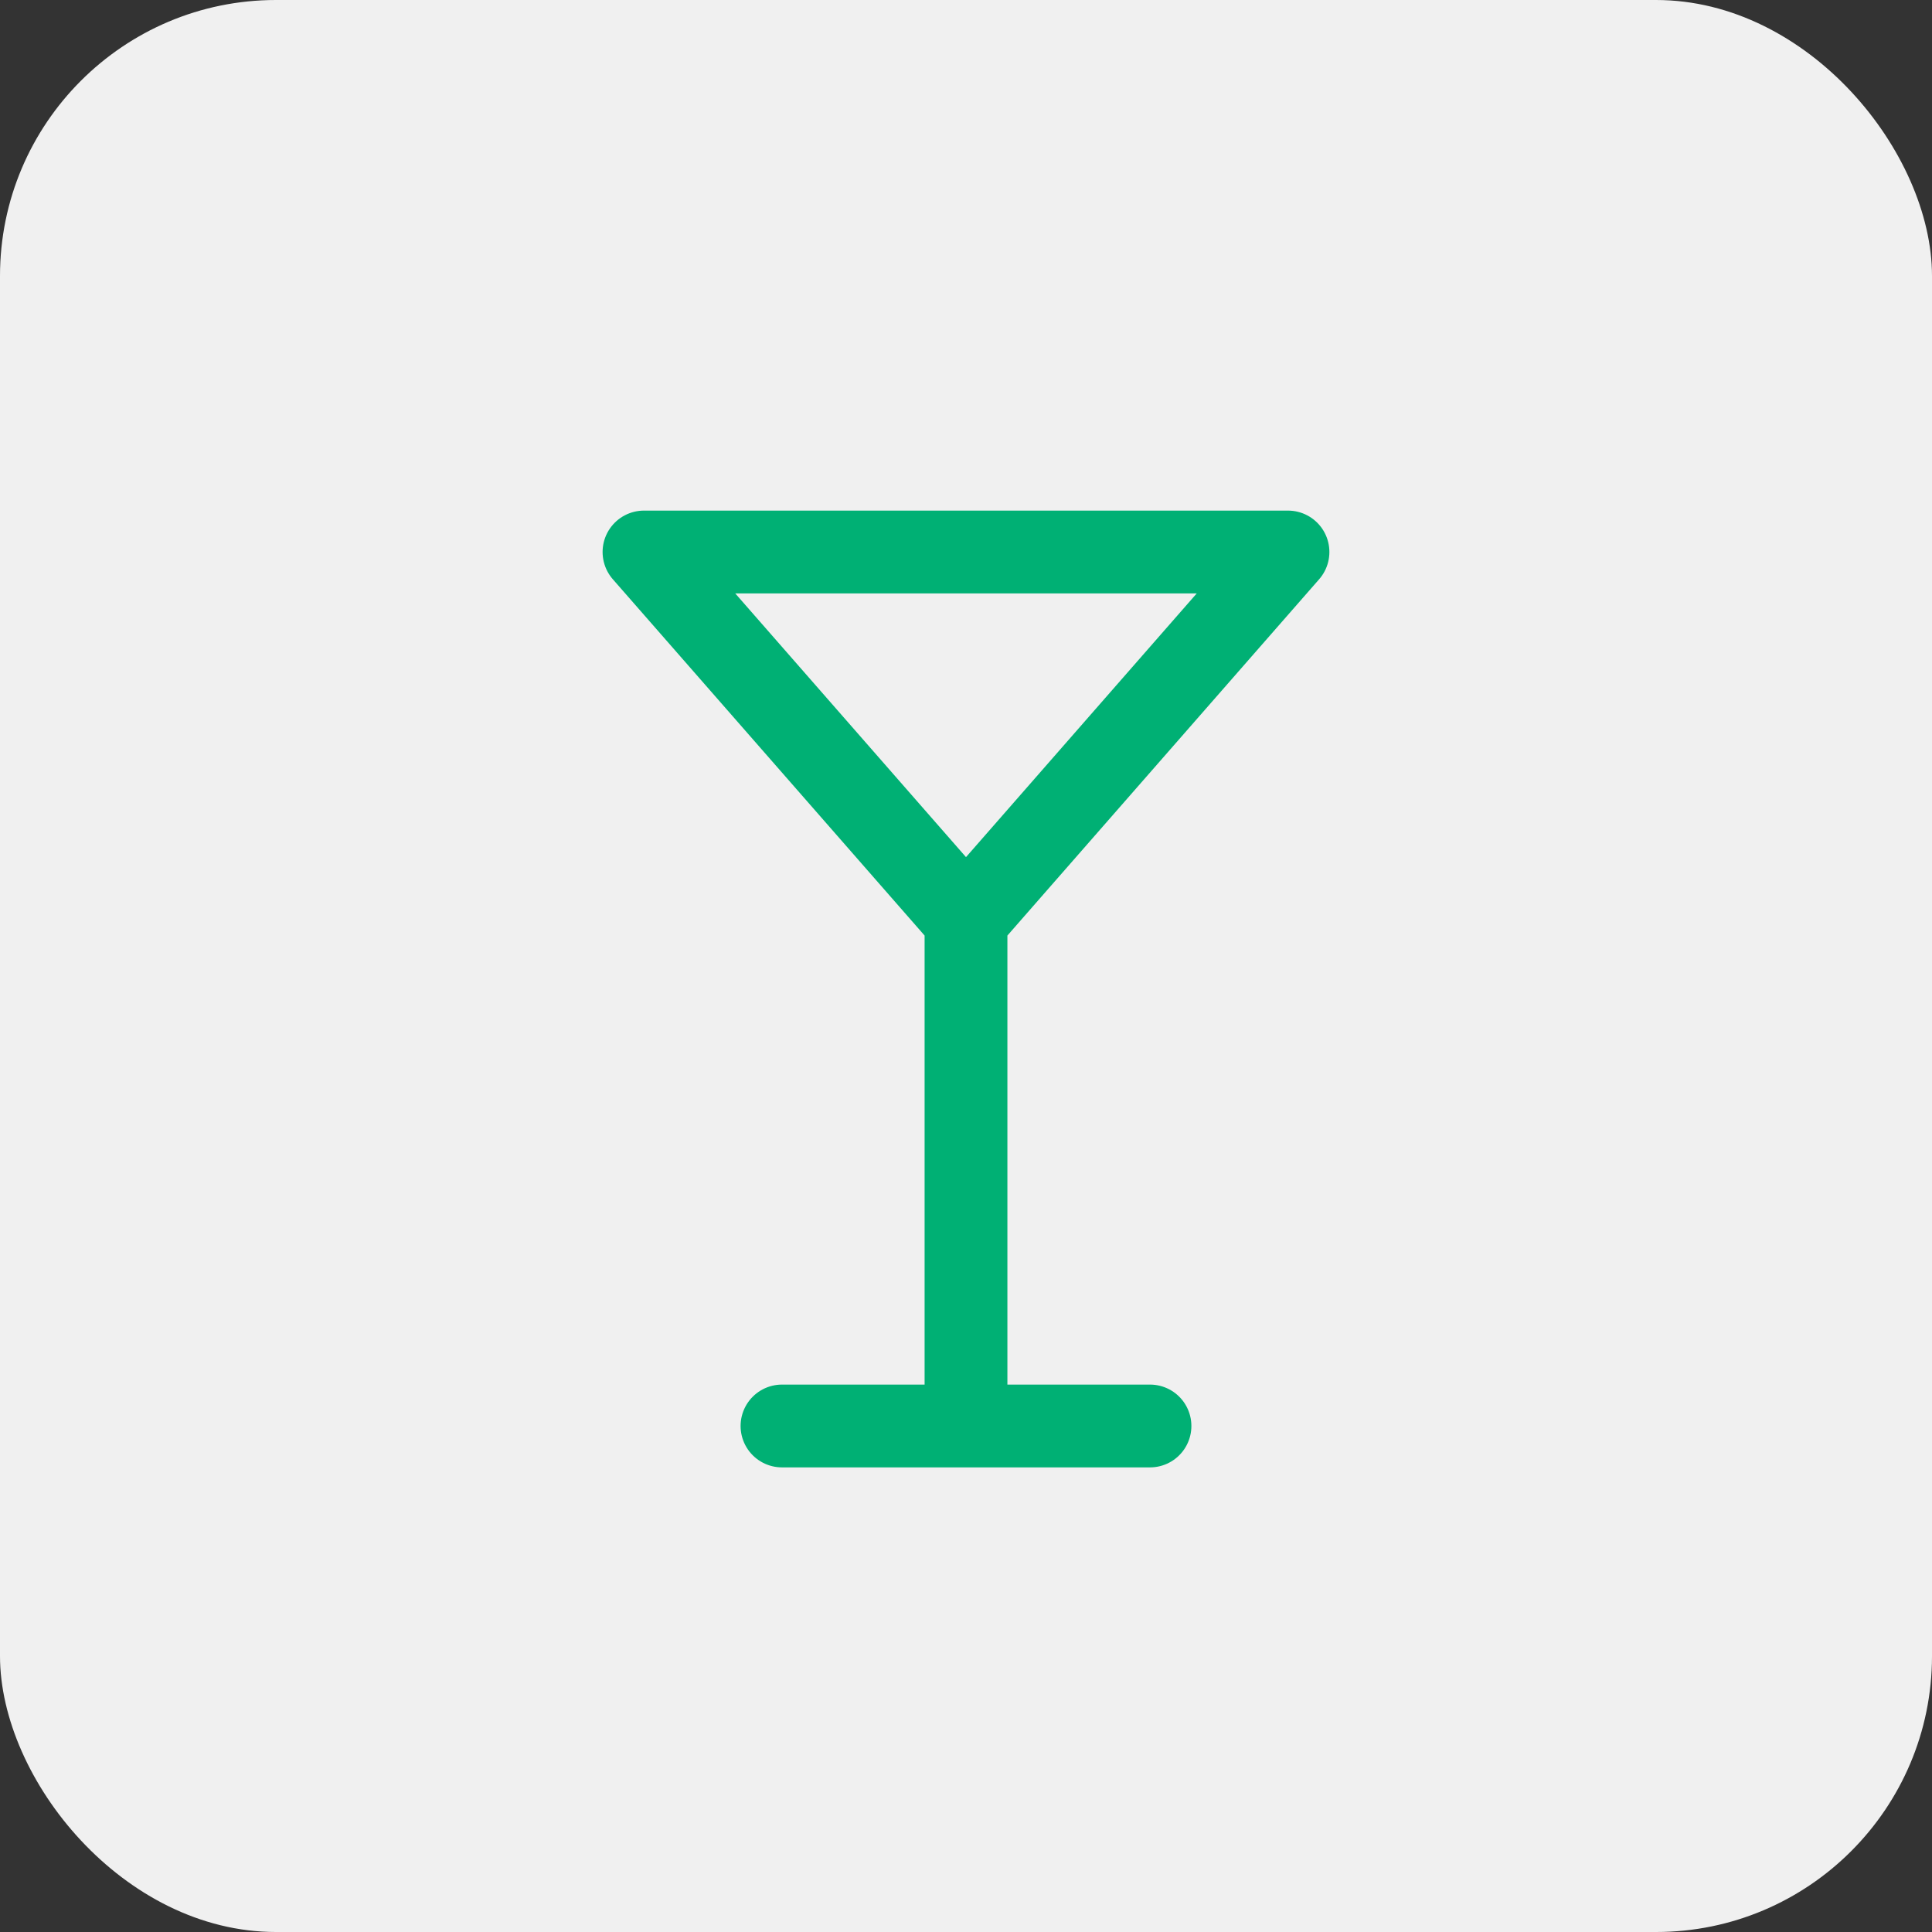
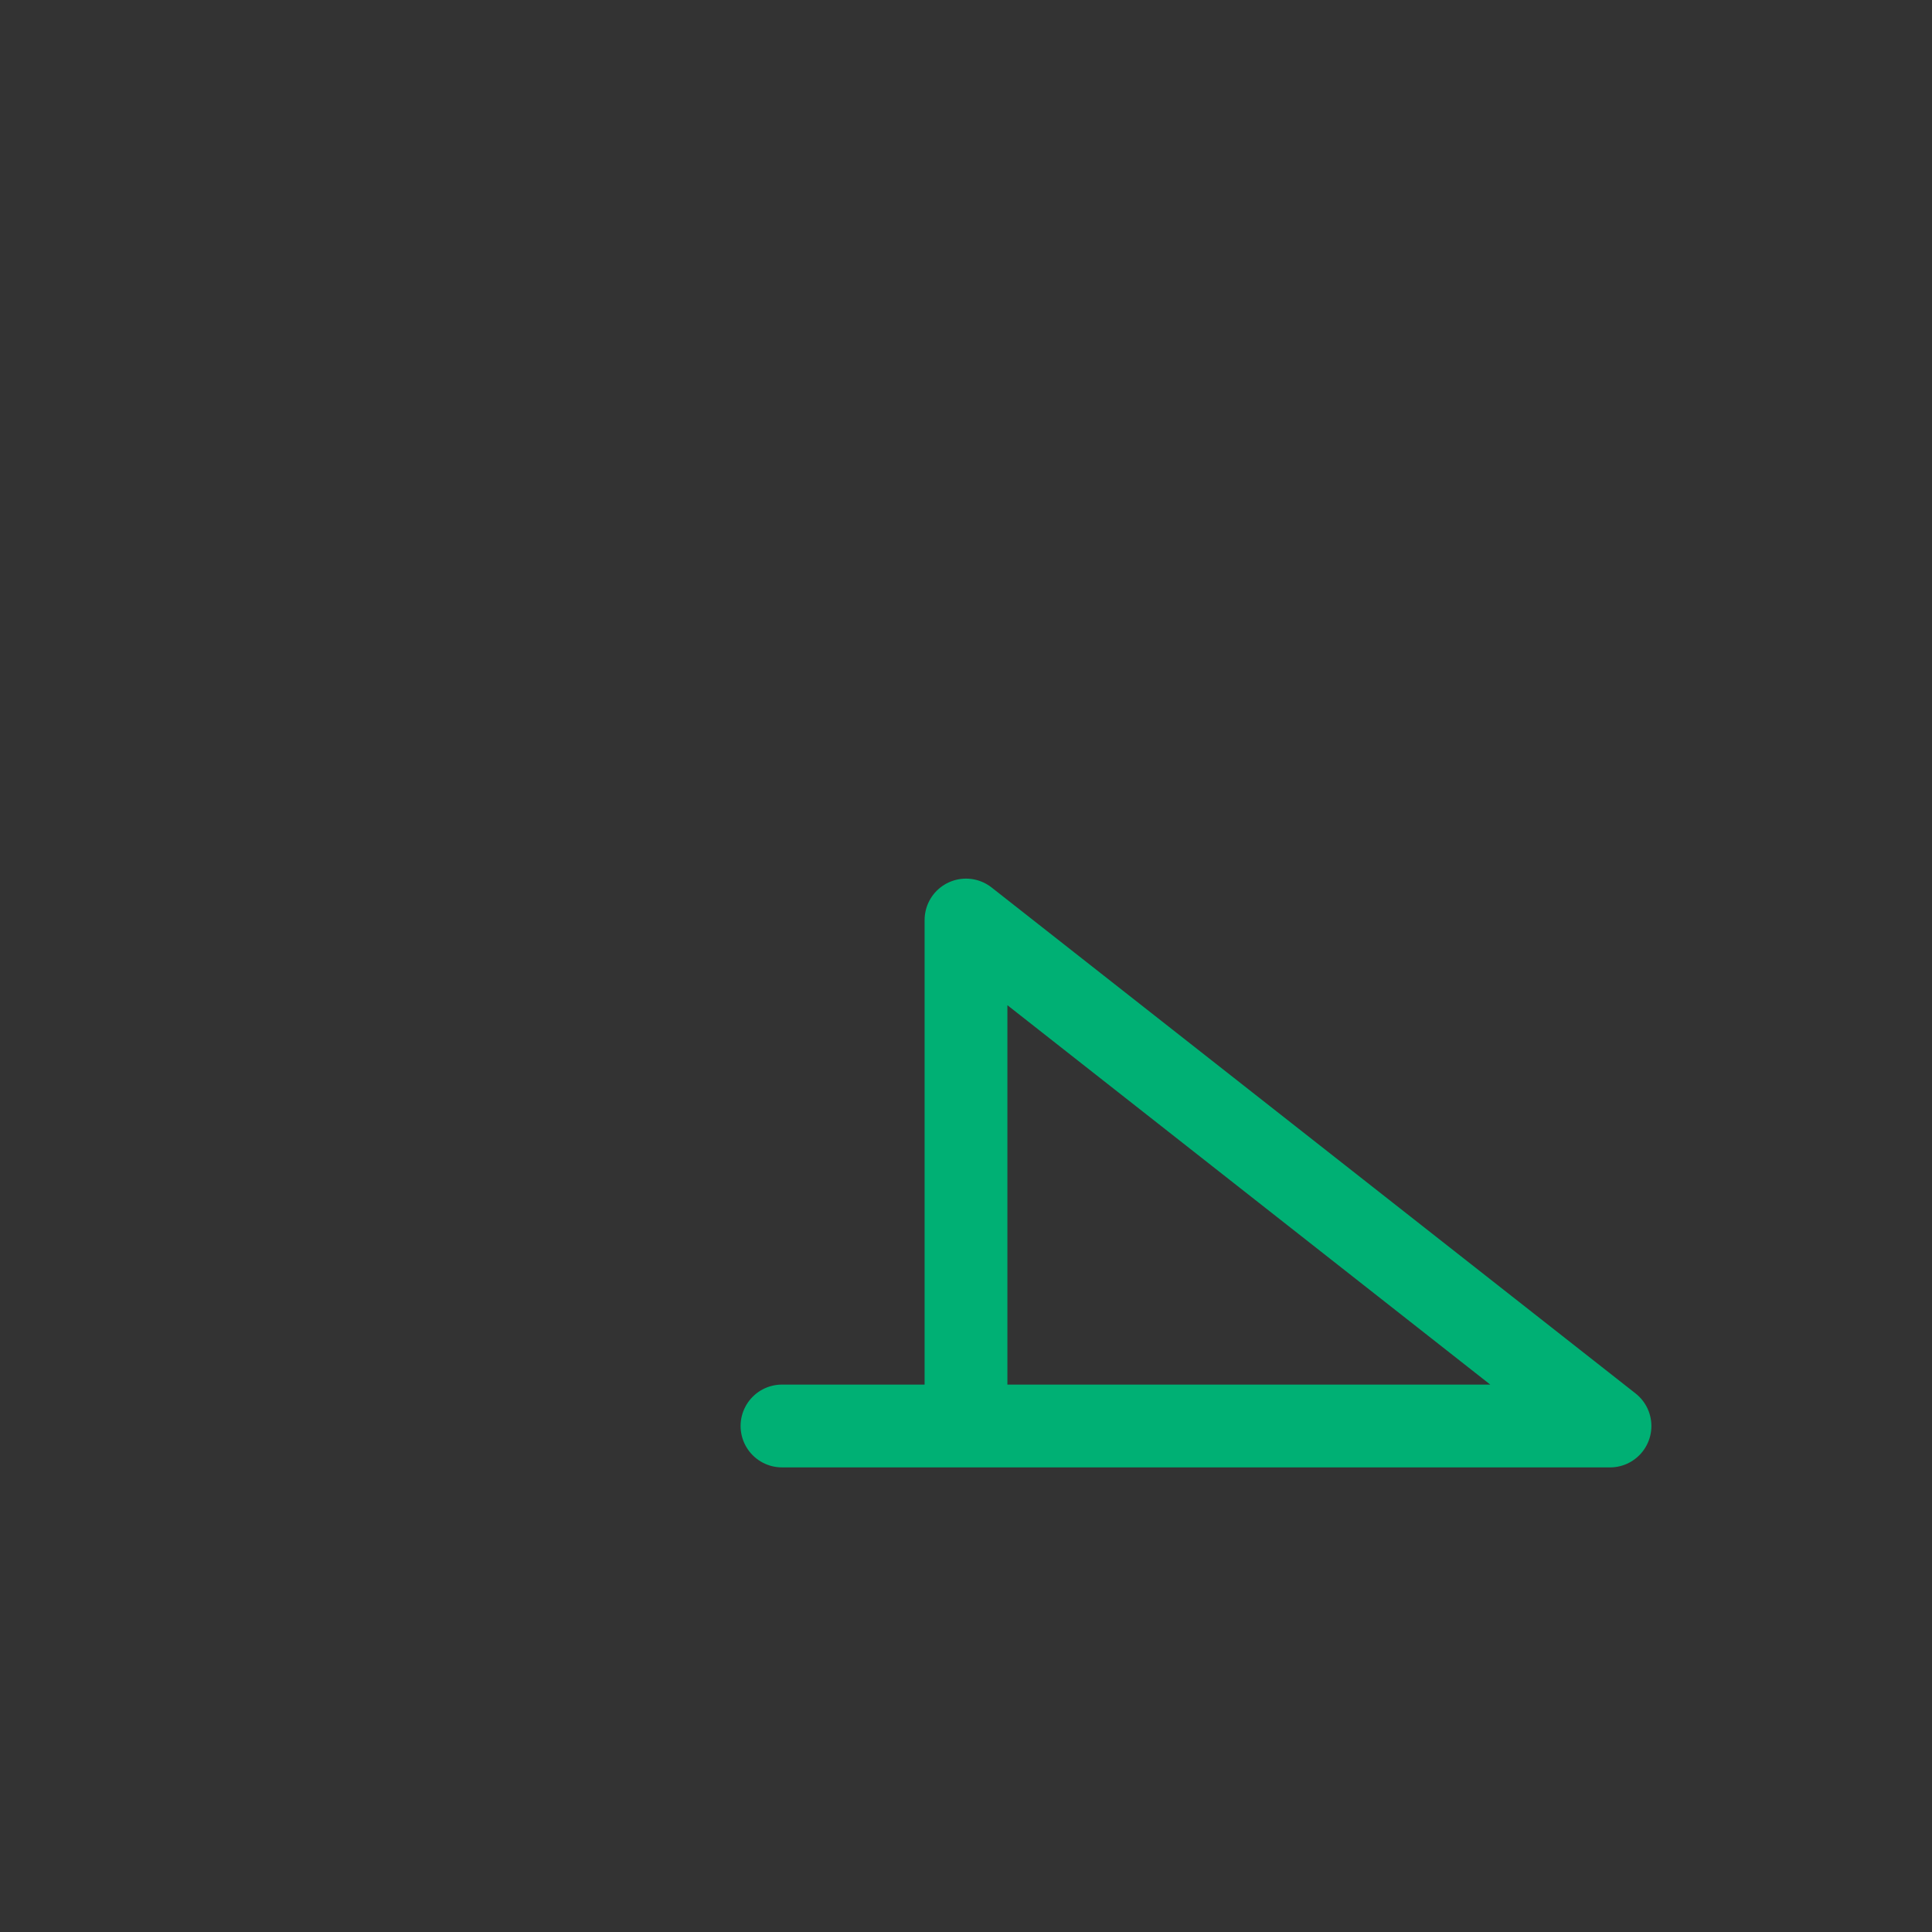
<svg xmlns="http://www.w3.org/2000/svg" width="70" height="70" fill="none">
  <rect width="100%" height="100%" fill="#333333" stroke="none" />
-   <rect width="70" height="70" fill="#F0F0F0" rx="10" />
-   <path stroke="#00B074" stroke-linecap="round" stroke-linejoin="round" stroke-width="3" d="M28.333 51.666h13.333M35 33.334v18.333M46.666 20 35 33.333 23.333 20h23.333z" />
+   <path stroke="#00B074" stroke-linecap="round" stroke-linejoin="round" stroke-width="3" d="M28.333 51.666h13.333M35 33.334v18.333h23.333z" />
</svg>